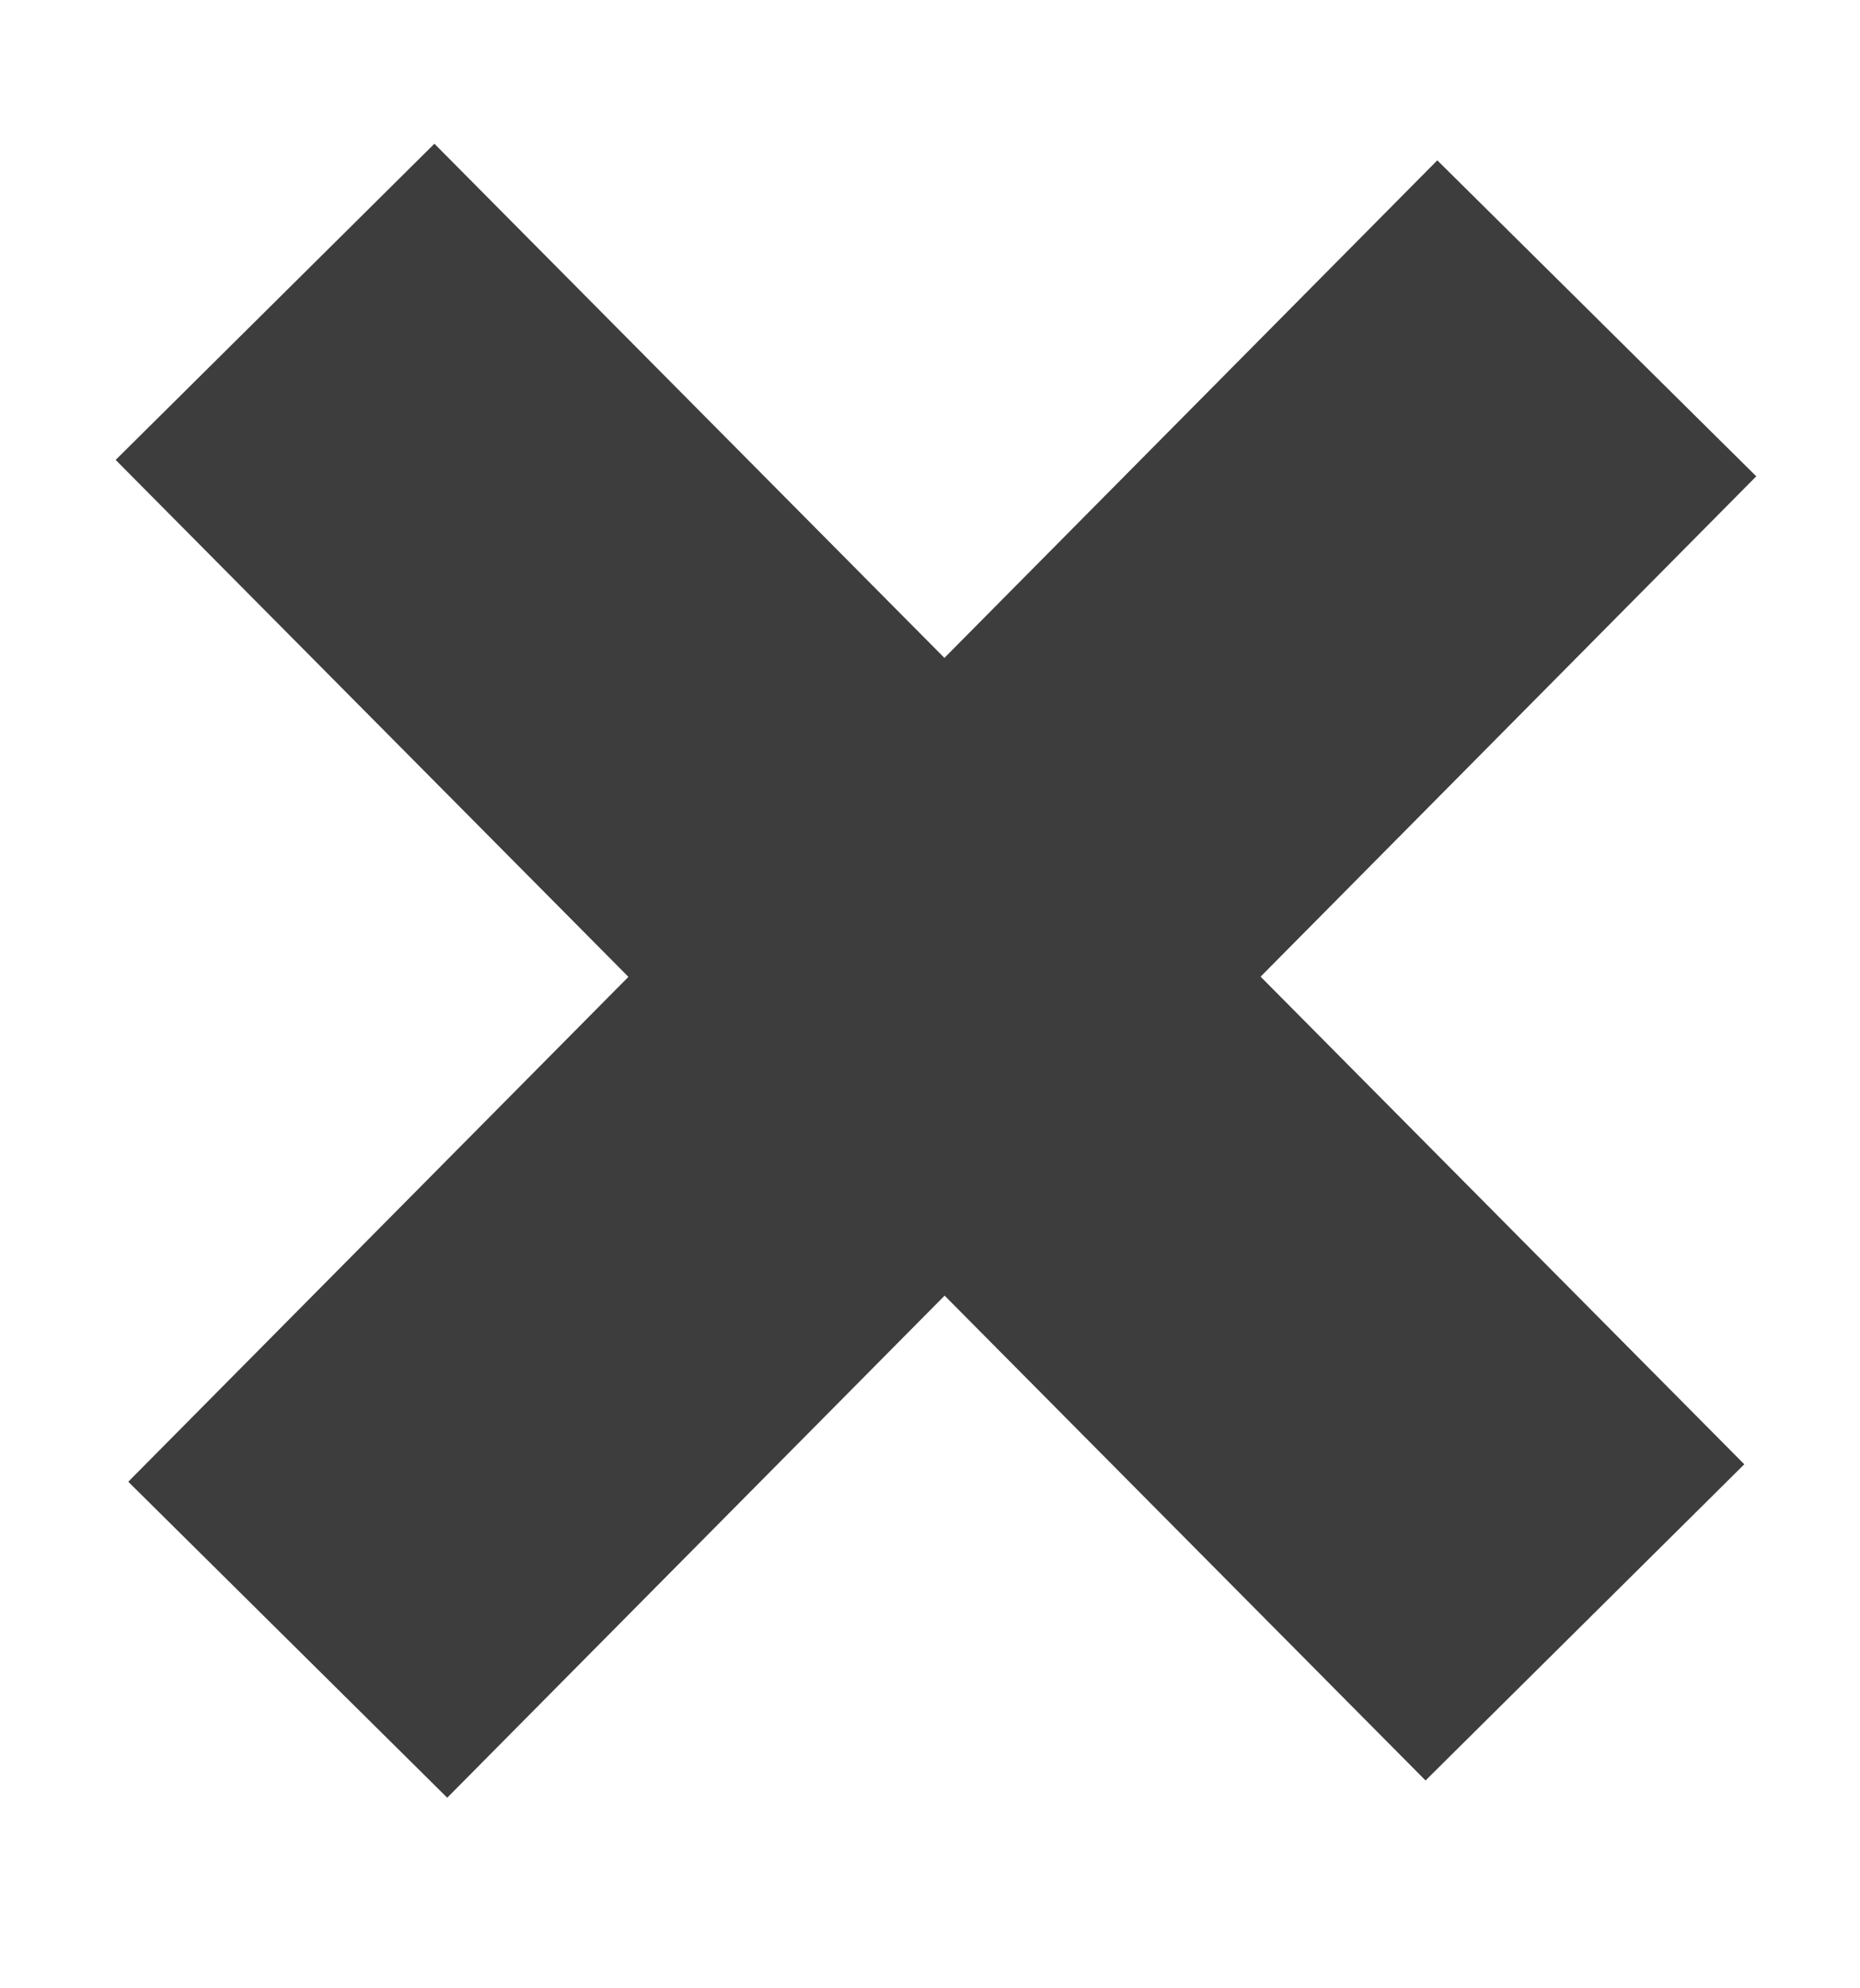
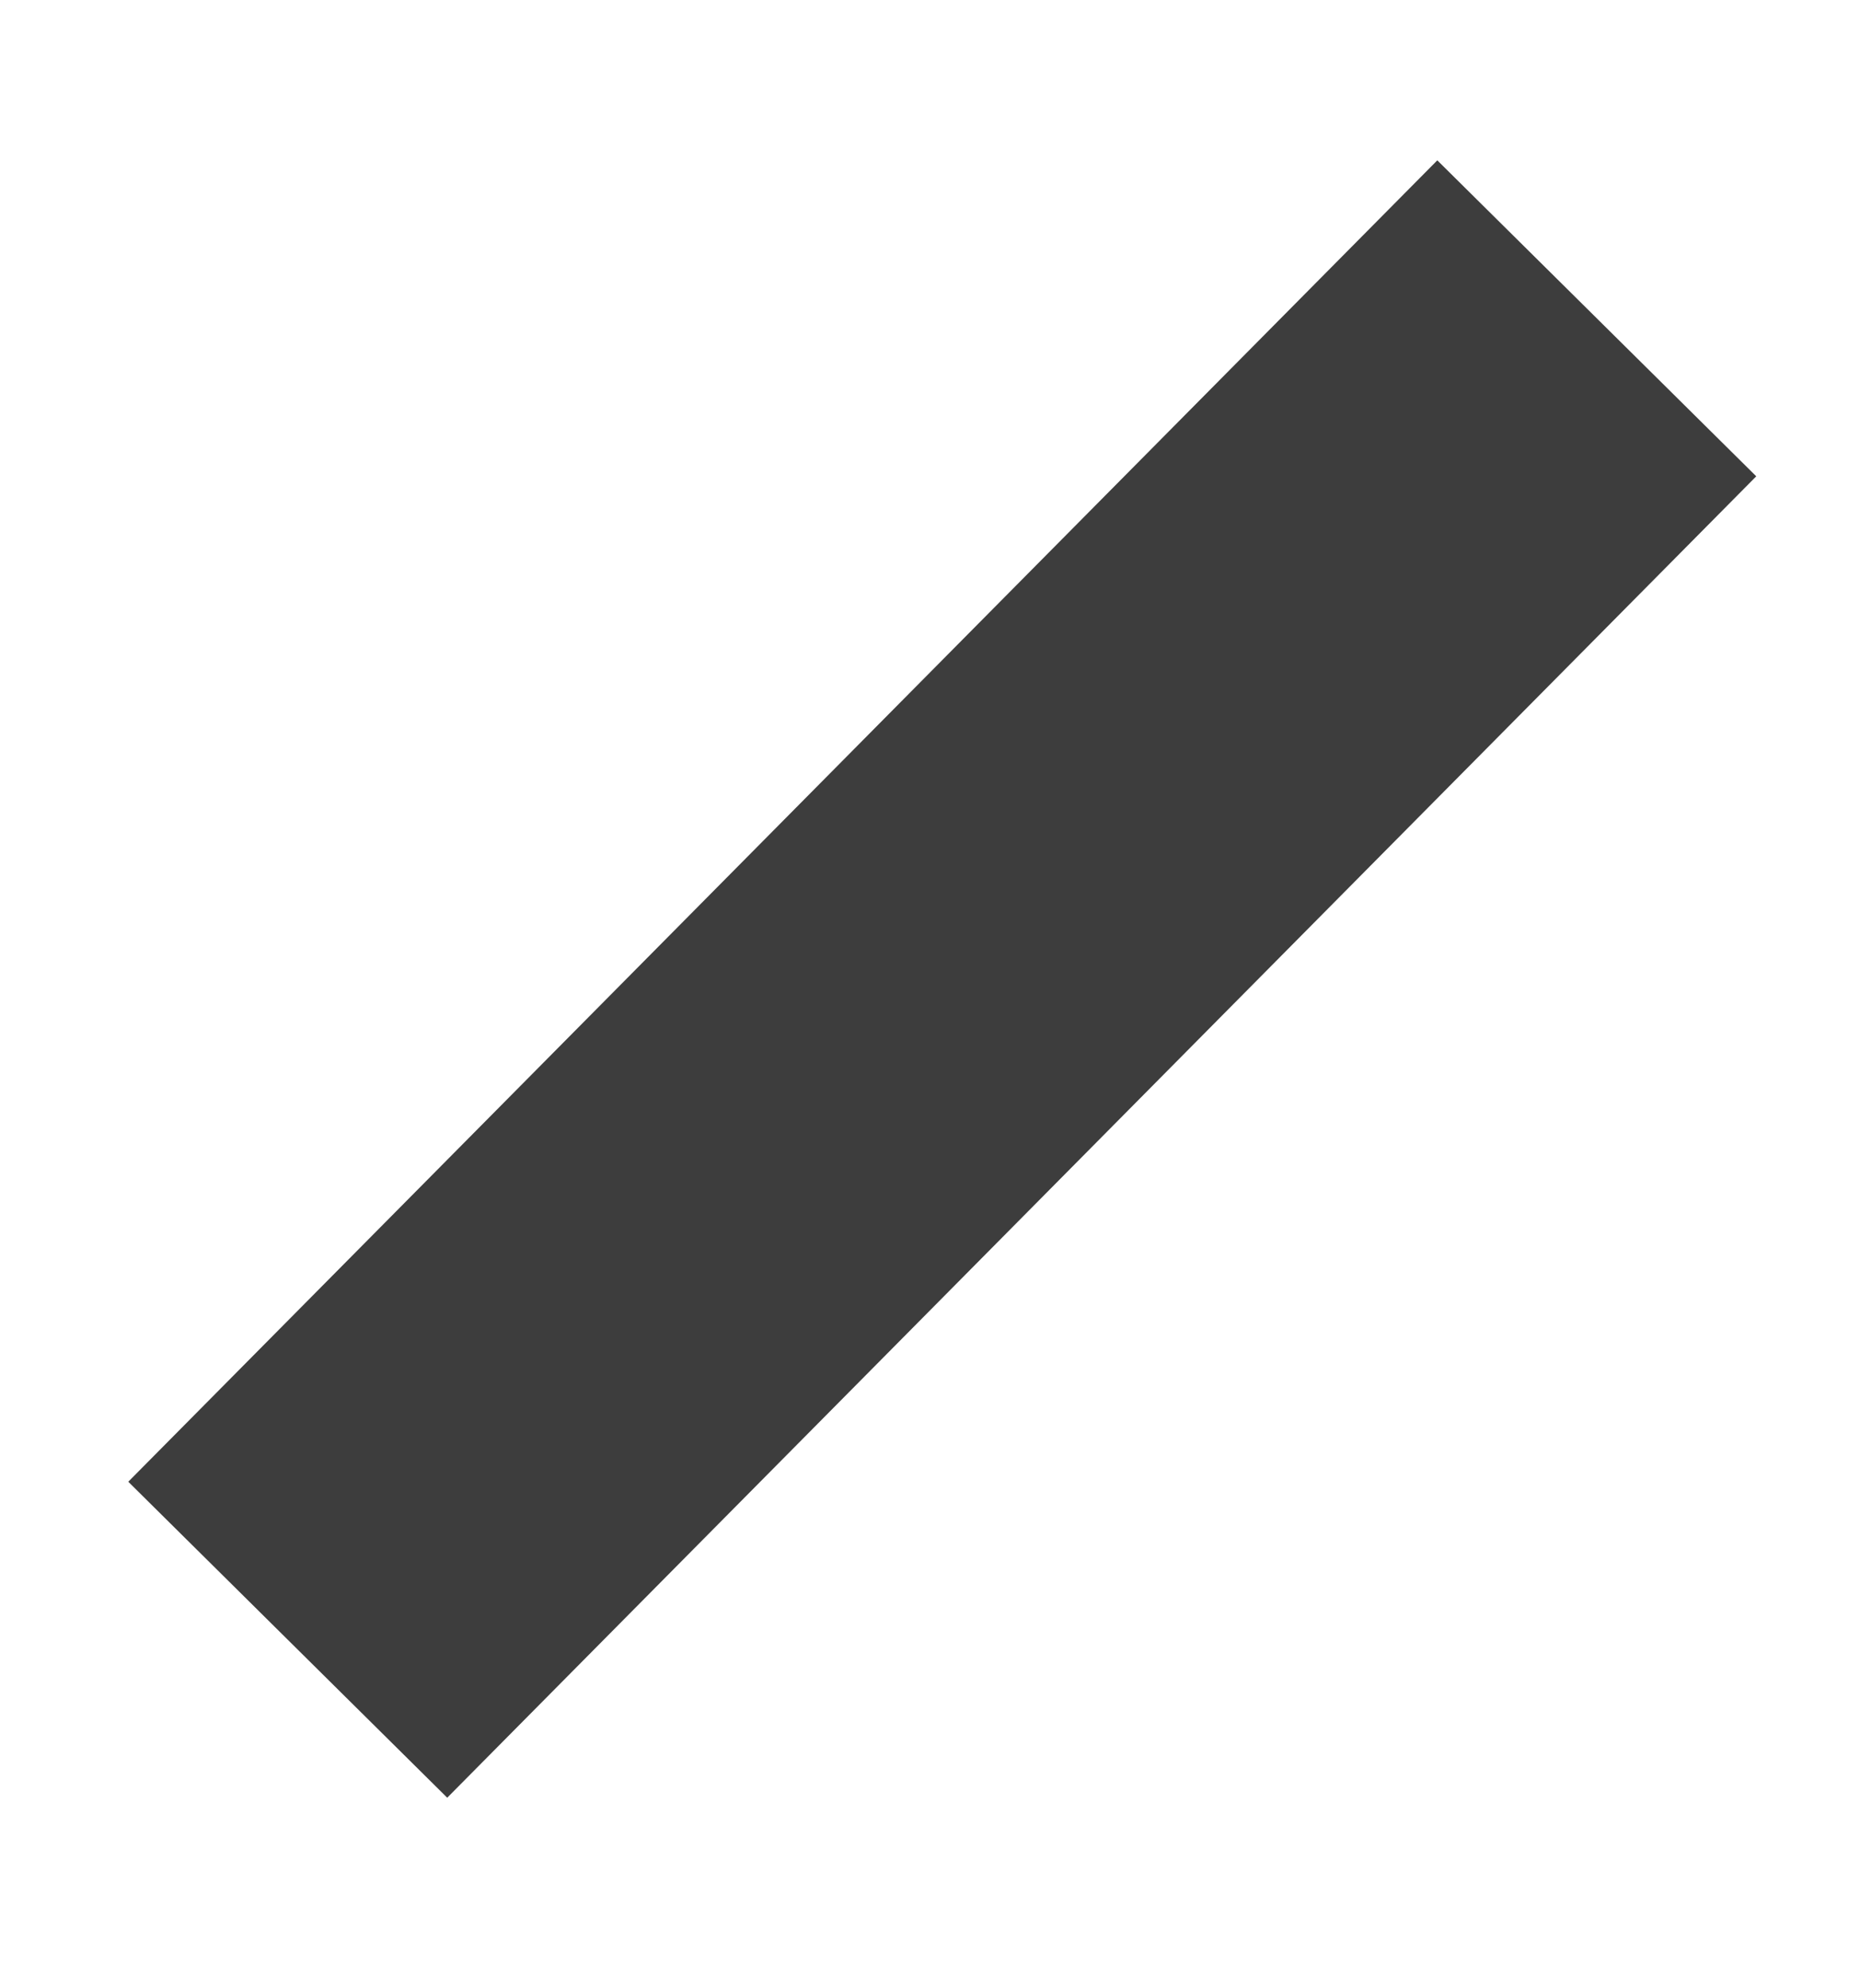
<svg xmlns="http://www.w3.org/2000/svg" width="29" height="31" viewBox="0 0 29 31" fill="none">
-   <rect x="6.773" y="2.241" width="29" height="7" transform="rotate(45.232 6.773 2.241)" fill="#3D3D3D" />
  <rect x="2" y="23.102" width="29" height="7" transform="rotate(-45.269 2 23.102)" fill="#3D3D3D" />
</svg>